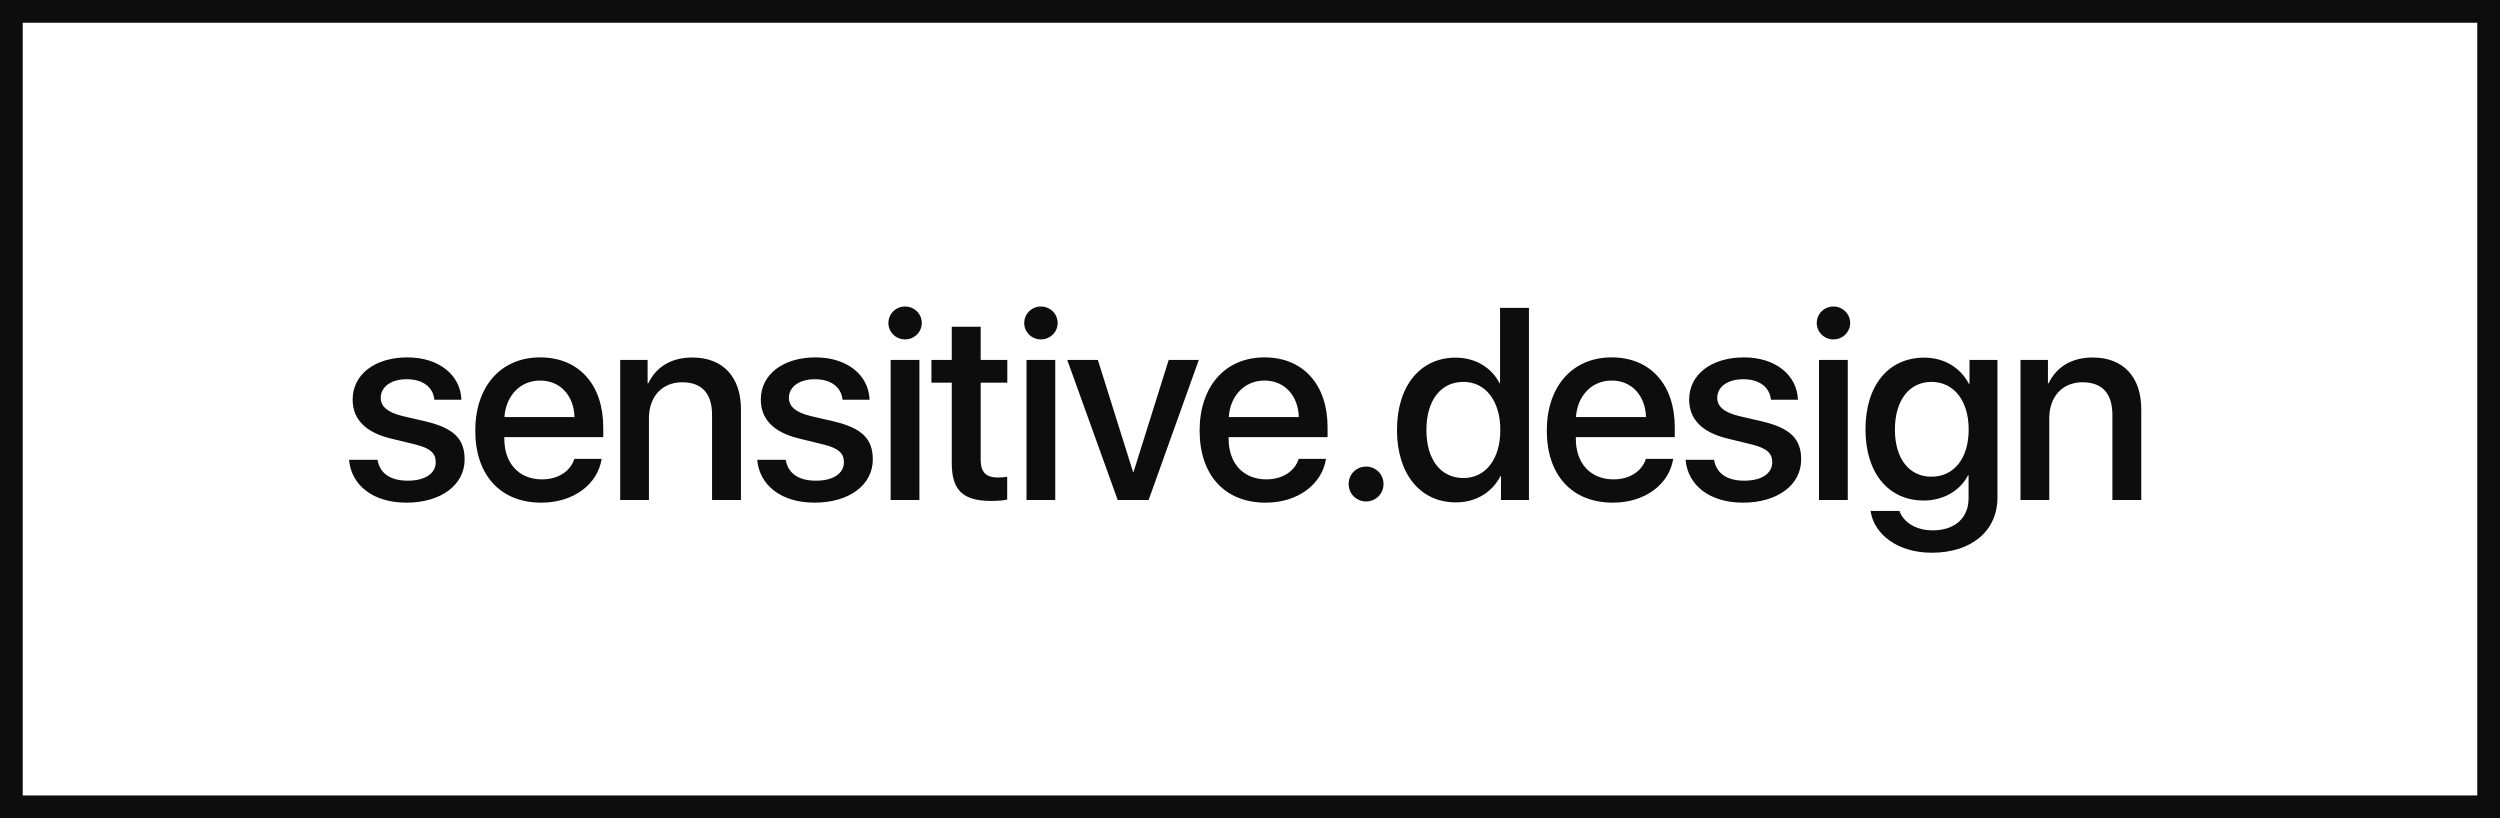
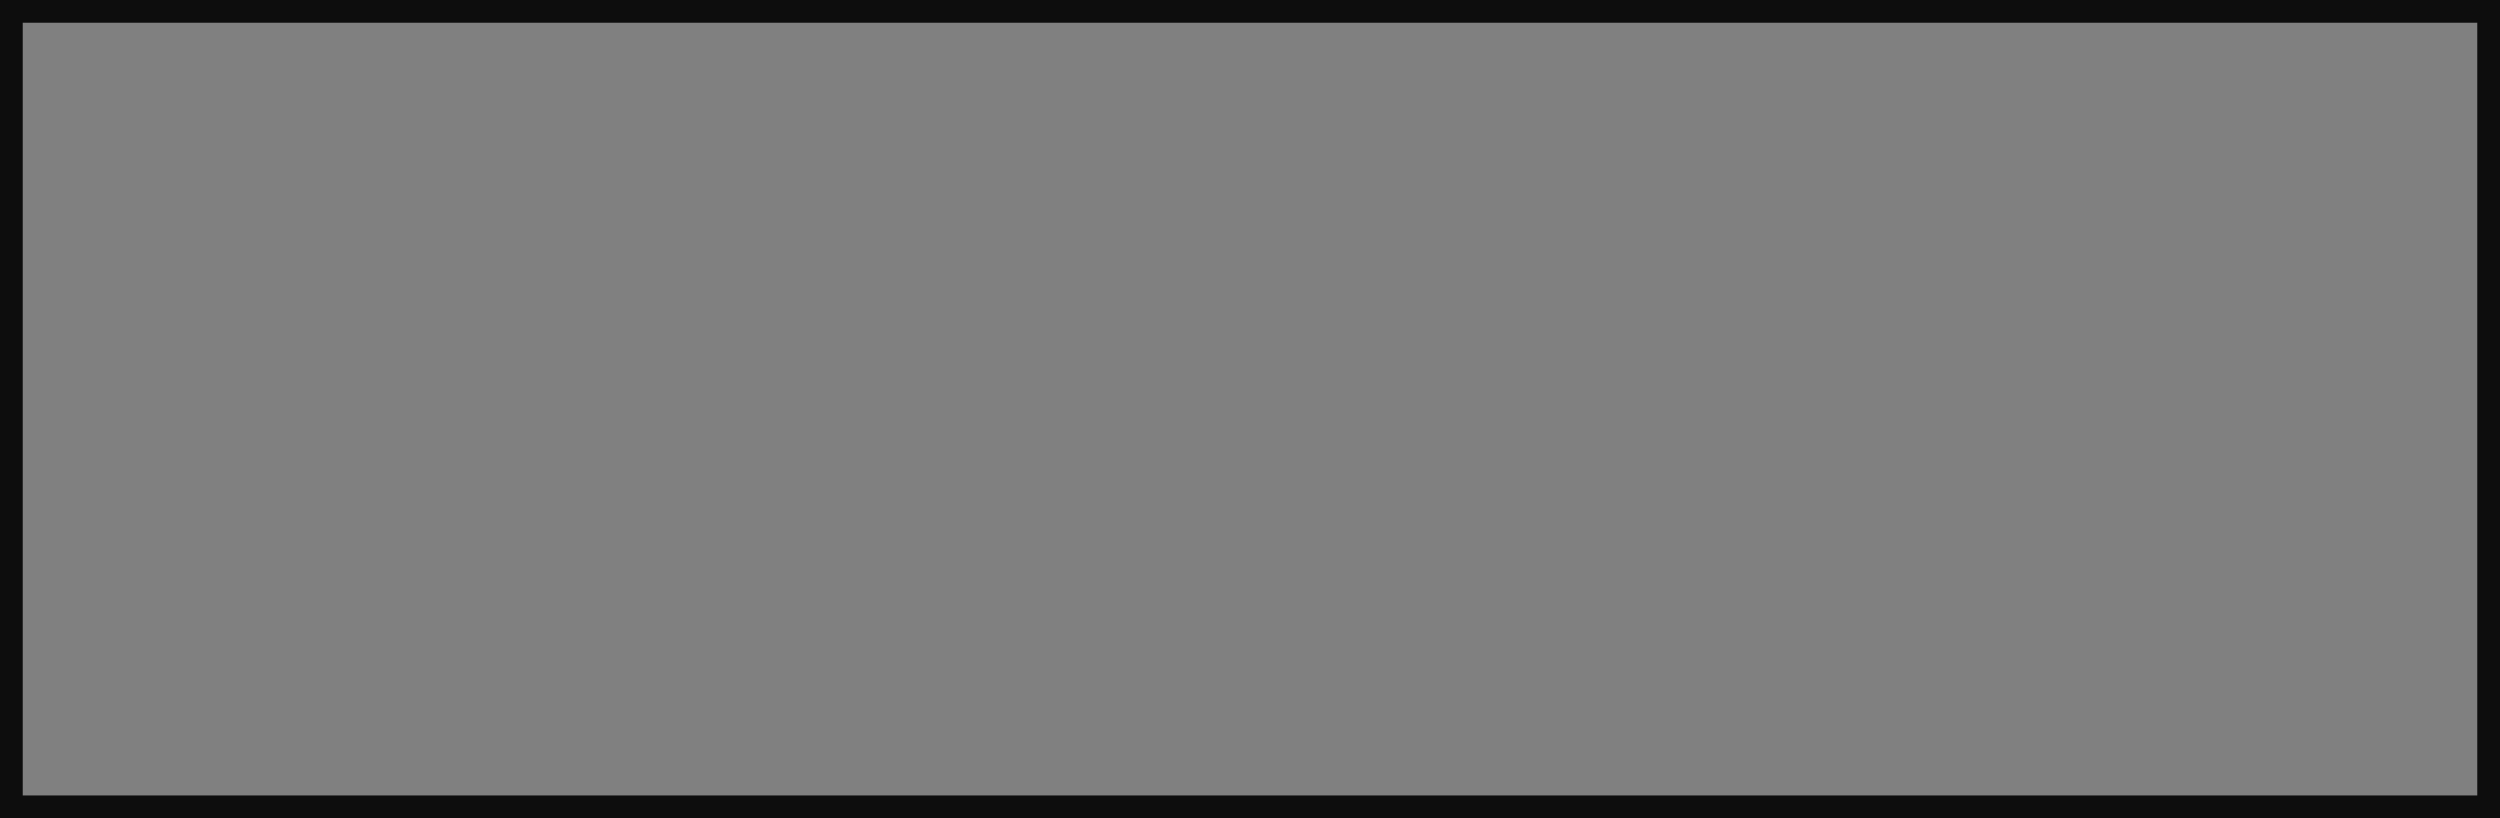
<svg xmlns="http://www.w3.org/2000/svg" width="110" height="36" viewBox="0 0 110 36" fill="none">
  <rect x="0" y="0" width="110" height="36" fill="#808080" stroke="none" />
-   <rect x="0.5" y="0.5" width="109" height="35" fill="white" />
  <rect x="0.5" y="0.5" width="109" height="35" stroke="#0D0D0D" />
-   <path d="M15.516 17.582C15.516 16.48 16.488 15.725 17.93 15.725C19.301 15.725 20.262 16.492 20.303 17.588H19.113C19.055 17.031 18.604 16.686 17.895 16.686C17.209 16.686 16.752 17.02 16.752 17.506C16.752 17.887 17.057 18.145 17.695 18.303L18.732 18.543C19.975 18.842 20.443 19.311 20.443 20.219C20.443 21.344 19.395 22.117 17.883 22.117C16.424 22.117 15.457 21.361 15.357 20.23H16.611C16.711 20.822 17.168 21.15 17.941 21.15C18.703 21.15 19.172 20.834 19.172 20.336C19.172 19.943 18.938 19.727 18.293 19.562L17.191 19.293C16.078 19.023 15.516 18.443 15.516 17.582ZM23.766 16.744C22.881 16.744 22.26 17.418 22.195 18.35H25.278C25.248 17.406 24.651 16.744 23.766 16.744ZM25.272 20.189H26.473C26.297 21.314 25.231 22.117 23.819 22.117C22.008 22.117 20.912 20.893 20.912 18.947C20.912 17.014 22.026 15.725 23.766 15.725C25.477 15.725 26.543 16.932 26.543 18.801V19.234H22.19V19.311C22.19 20.383 22.834 21.092 23.848 21.092C24.569 21.092 25.102 20.729 25.272 20.189ZM27.288 22V15.836H28.495V16.867H28.524C28.858 16.164 29.514 15.73 30.463 15.73C31.823 15.73 32.602 16.598 32.602 18.01V22H31.331V18.256C31.331 17.33 30.897 16.82 30.018 16.82C29.127 16.82 28.553 17.453 28.553 18.408V22H27.288ZM33.475 17.582C33.475 16.48 34.448 15.725 35.889 15.725C37.261 15.725 38.221 16.492 38.262 17.588H37.073C37.014 17.031 36.563 16.686 35.854 16.686C35.169 16.686 34.712 17.02 34.712 17.506C34.712 17.887 35.016 18.145 35.655 18.303L36.692 18.543C37.934 18.842 38.403 19.311 38.403 20.219C38.403 21.344 37.354 22.117 35.843 22.117C34.383 22.117 33.417 21.361 33.317 20.23H34.571C34.671 20.822 35.128 21.15 35.901 21.15C36.663 21.15 37.132 20.834 37.132 20.336C37.132 19.943 36.897 19.727 36.253 19.562L35.151 19.293C34.038 19.023 33.475 18.443 33.475 17.582ZM39.188 22V15.836H40.454V22H39.188ZM39.821 14.934C39.417 14.934 39.089 14.611 39.089 14.213C39.089 13.809 39.417 13.486 39.821 13.486C40.231 13.486 40.559 13.809 40.559 14.213C40.559 14.611 40.231 14.934 39.821 14.934ZM41.878 14.377H43.15V15.836H44.322V16.838H43.15V20.236C43.15 20.77 43.384 21.01 43.9 21.01C44.029 21.01 44.234 20.998 44.316 20.98V21.982C44.175 22.018 43.894 22.041 43.612 22.041C42.364 22.041 41.878 21.566 41.878 20.377V16.838H40.982V15.836H41.878V14.377ZM45.166 22V15.836H46.431V22H45.166ZM45.798 14.934C45.394 14.934 45.066 14.611 45.066 14.213C45.066 13.809 45.394 13.486 45.798 13.486C46.208 13.486 46.537 13.809 46.537 14.213C46.537 14.611 46.208 14.934 45.798 14.934ZM52.748 15.836L50.539 22H49.179L46.959 15.836H48.306L49.853 20.764H49.877L51.423 15.836H52.748ZM55.637 16.744C54.752 16.744 54.131 17.418 54.066 18.35H57.148C57.119 17.406 56.521 16.744 55.637 16.744ZM57.142 20.189H58.344C58.168 21.314 57.102 22.117 55.689 22.117C53.879 22.117 52.783 20.893 52.783 18.947C52.783 17.014 53.896 15.725 55.637 15.725C57.348 15.725 58.414 16.932 58.414 18.801V19.234H54.06V19.311C54.06 20.383 54.705 21.092 55.719 21.092C56.439 21.092 56.973 20.729 57.142 20.189ZM60.108 22.064C59.68 22.064 59.34 21.725 59.34 21.297C59.34 20.869 59.68 20.529 60.108 20.529C60.535 20.529 60.875 20.869 60.875 21.297C60.875 21.725 60.535 22.064 60.108 22.064ZM64.057 22.105C62.498 22.105 61.467 20.863 61.467 18.918C61.467 16.973 62.498 15.736 64.045 15.736C64.93 15.736 65.633 16.182 65.979 16.861H66.002V13.545H67.274V22H66.043V20.951H66.02C65.657 21.654 64.954 22.105 64.057 22.105ZM64.391 16.803C63.389 16.803 62.762 17.623 62.762 18.918C62.762 20.219 63.389 21.033 64.391 21.033C65.364 21.033 66.014 20.207 66.014 18.918C66.014 17.641 65.364 16.803 64.391 16.803ZM70.913 16.744C70.028 16.744 69.407 17.418 69.342 18.35H72.424C72.395 17.406 71.797 16.744 70.913 16.744ZM72.419 20.189H73.62C73.444 21.314 72.378 22.117 70.966 22.117C69.155 22.117 68.059 20.893 68.059 18.947C68.059 17.014 69.172 15.725 70.913 15.725C72.624 15.725 73.69 16.932 73.69 18.801V19.234H69.337V19.311C69.337 20.383 69.981 21.092 70.995 21.092C71.716 21.092 72.249 20.729 72.419 20.189ZM74.323 17.582C74.323 16.48 75.296 15.725 76.737 15.725C78.108 15.725 79.069 16.492 79.11 17.588H77.921C77.862 17.031 77.411 16.686 76.702 16.686C76.016 16.686 75.559 17.02 75.559 17.506C75.559 17.887 75.864 18.145 76.503 18.303L77.54 18.543C78.782 18.842 79.251 19.311 79.251 20.219C79.251 21.344 78.202 22.117 76.69 22.117C75.231 22.117 74.264 21.361 74.165 20.23H75.419C75.518 20.822 75.975 21.15 76.749 21.15C77.511 21.15 77.979 20.834 77.979 20.336C77.979 19.943 77.745 19.727 77.1 19.562L75.999 19.293C74.886 19.023 74.323 18.443 74.323 17.582ZM80.036 22V15.836H81.302V22H80.036ZM80.669 14.934C80.265 14.934 79.937 14.611 79.937 14.213C79.937 13.809 80.265 13.486 80.669 13.486C81.079 13.486 81.407 13.809 81.407 14.213C81.407 14.611 81.079 14.934 80.669 14.934ZM84.982 20.975C85.972 20.975 86.622 20.172 86.622 18.9C86.622 17.635 85.972 16.803 84.982 16.803C84.009 16.803 83.376 17.617 83.376 18.9C83.376 20.189 84.009 20.975 84.982 20.975ZM84.993 24.32C83.54 24.32 82.462 23.547 82.304 22.48H83.576C83.757 22.996 84.32 23.336 85.04 23.336C86.031 23.336 86.617 22.773 86.617 21.93V20.916H86.593C86.247 21.584 85.521 22.023 84.642 22.023C83.095 22.023 82.081 20.816 82.081 18.895C82.081 16.955 83.089 15.736 84.671 15.736C85.544 15.736 86.259 16.176 86.634 16.891H86.658V15.836H87.888V21.889C87.888 23.359 86.751 24.32 84.993 24.32ZM88.902 22V15.836H90.109V16.867H90.138C90.472 16.164 91.129 15.73 92.078 15.73C93.437 15.73 94.216 16.598 94.216 18.01V22H92.945V18.256C92.945 17.33 92.511 16.82 91.632 16.82C90.742 16.82 90.168 17.453 90.168 18.408V22H88.902Z" fill="#0D0D0D" />
</svg>